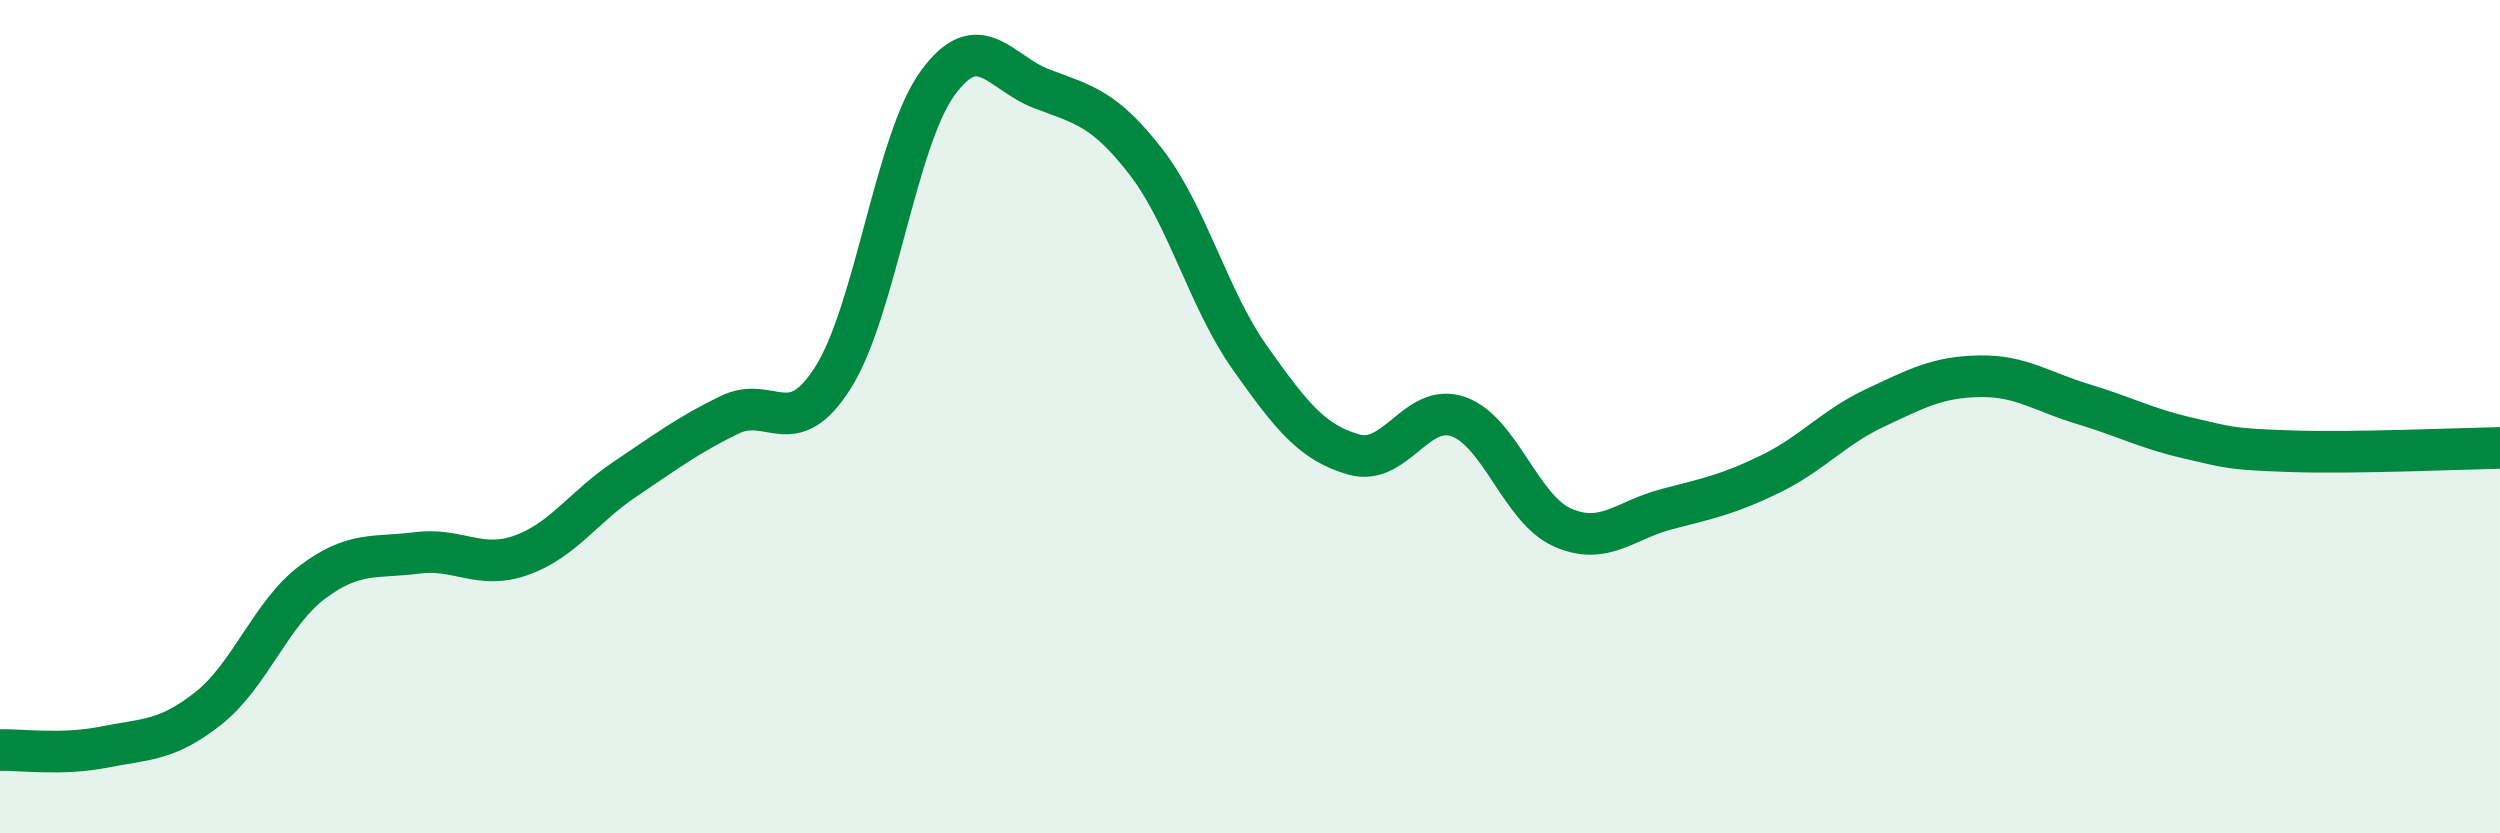
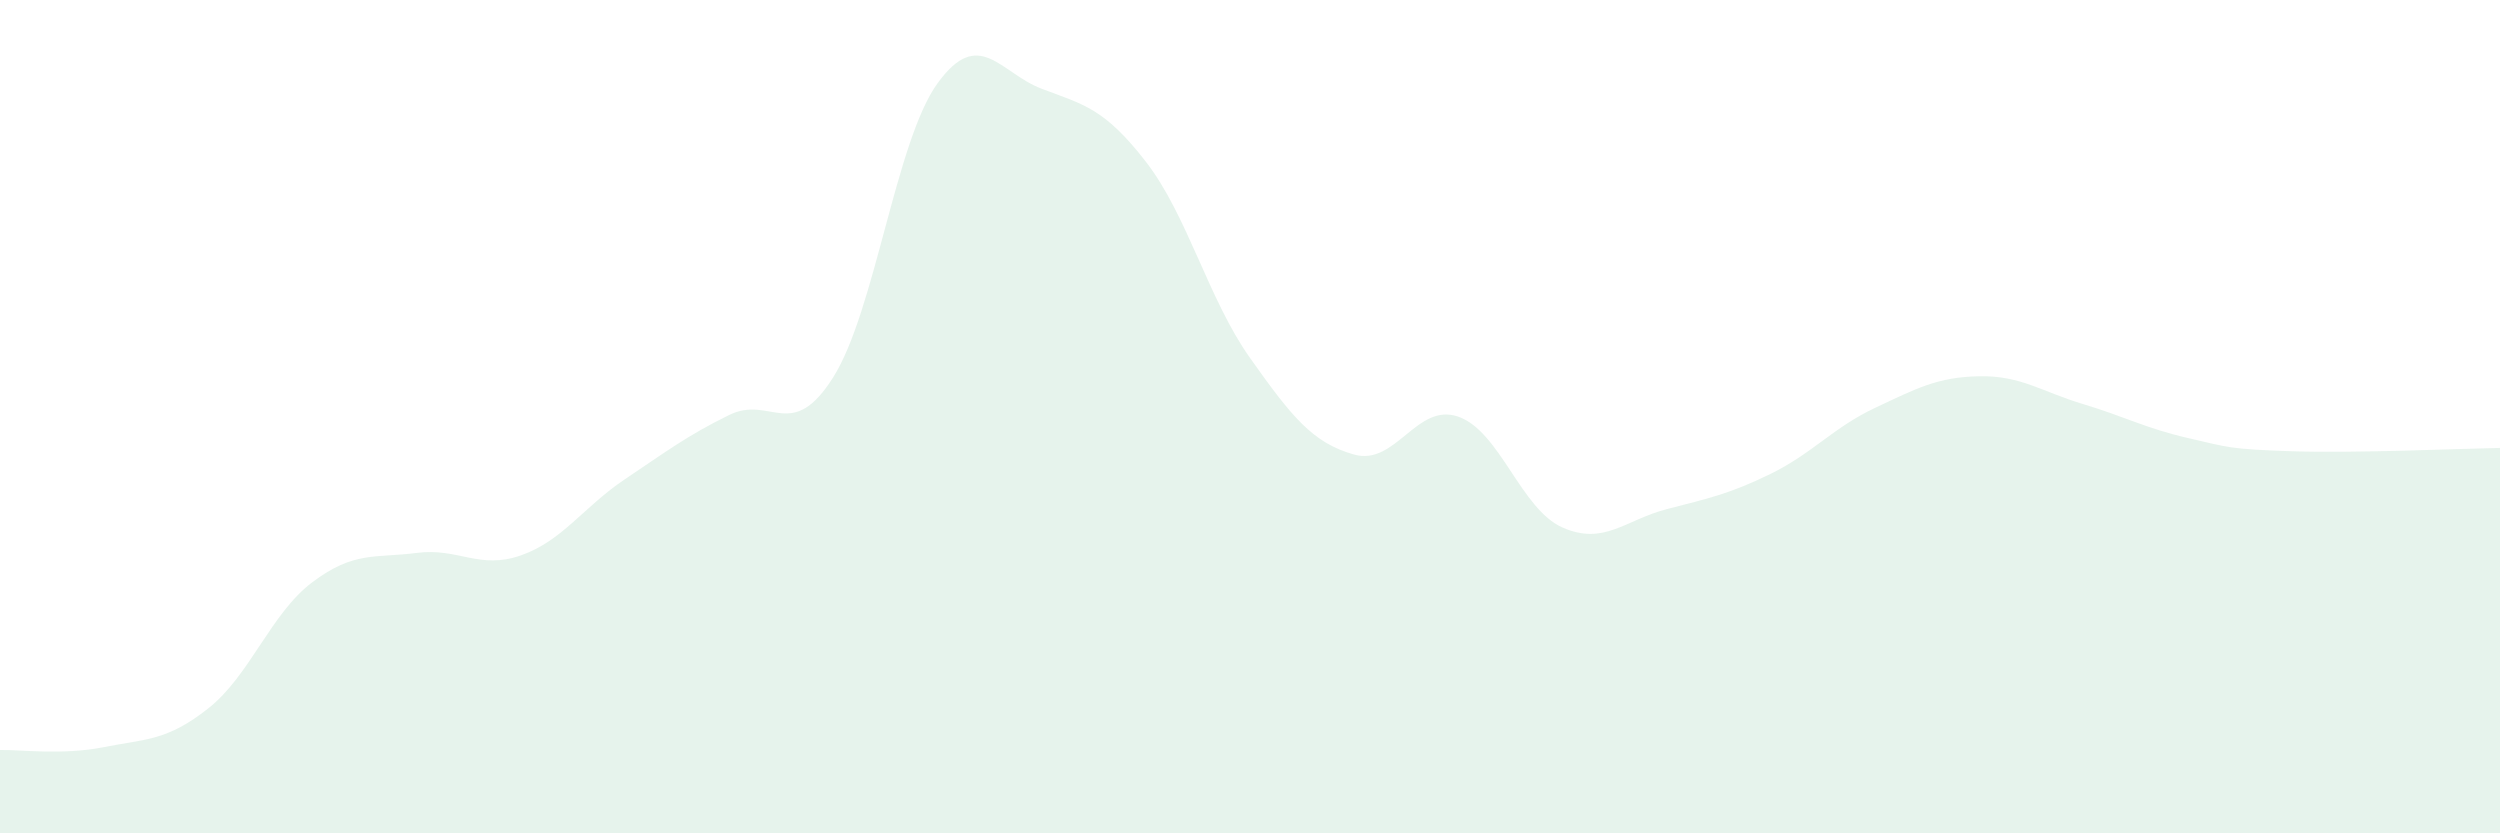
<svg xmlns="http://www.w3.org/2000/svg" width="60" height="20" viewBox="0 0 60 20">
  <path d="M 0,18 C 0.5,17.99 1.5,18.13 2.5,17.93 C 3.5,17.73 4,17.79 5,17 C 6,16.21 6.5,14.72 7.5,13.97 C 8.5,13.22 9,13.4 10,13.27 C 11,13.14 11.5,13.68 12.5,13.33 C 13.5,12.98 14,12.17 15,11.5 C 16,10.83 16.5,10.45 17.5,9.96 C 18.5,9.47 19,10.64 20,9.05 C 21,7.46 21.5,3.38 22.5,2 C 23.5,0.62 24,1.75 25,2.13 C 26,2.51 26.5,2.59 27.5,3.88 C 28.5,5.17 29,7.18 30,8.59 C 31,10 31.5,10.63 32.5,10.91 C 33.5,11.19 34,9.65 35,10 C 36,10.35 36.5,12.22 37.5,12.66 C 38.5,13.1 39,12.48 40,12.22 C 41,11.96 41.5,11.86 42.5,11.37 C 43.5,10.88 44,10.26 45,9.79 C 46,9.32 46.5,9.05 47.5,9.03 C 48.5,9.01 49,9.4 50,9.7 C 51,10 51.5,10.28 52.5,10.51 C 53.5,10.74 53.5,10.78 55,10.83 C 56.5,10.88 59,10.77 60,10.75L60 20L0 20Z" fill="#008740" opacity="0.1" stroke-linecap="round" stroke-linejoin="round" />
-   <path d="M 0,18 C 0.5,17.99 1.5,18.13 2.5,17.93 C 3.5,17.73 4,17.79 5,17 C 6,16.21 6.5,14.72 7.5,13.97 C 8.5,13.22 9,13.4 10,13.27 C 11,13.14 11.5,13.68 12.5,13.33 C 13.5,12.98 14,12.17 15,11.5 C 16,10.83 16.5,10.45 17.5,9.96 C 18.5,9.47 19,10.64 20,9.05 C 21,7.46 21.5,3.38 22.5,2 C 23.5,0.62 24,1.75 25,2.13 C 26,2.51 26.5,2.59 27.5,3.88 C 28.5,5.17 29,7.18 30,8.59 C 31,10 31.5,10.63 32.5,10.91 C 33.5,11.19 34,9.65 35,10 C 36,10.35 36.5,12.22 37.5,12.66 C 38.5,13.1 39,12.48 40,12.22 C 41,11.96 41.5,11.86 42.5,11.37 C 43.5,10.88 44,10.26 45,9.79 C 46,9.32 46.5,9.05 47.5,9.03 C 48.5,9.01 49,9.4 50,9.7 C 51,10 51.5,10.28 52.5,10.51 C 53.5,10.74 53.5,10.78 55,10.83 C 56.5,10.88 59,10.77 60,10.75" stroke="#008740" stroke-width="1" fill="none" stroke-linecap="round" stroke-linejoin="round" />
</svg>